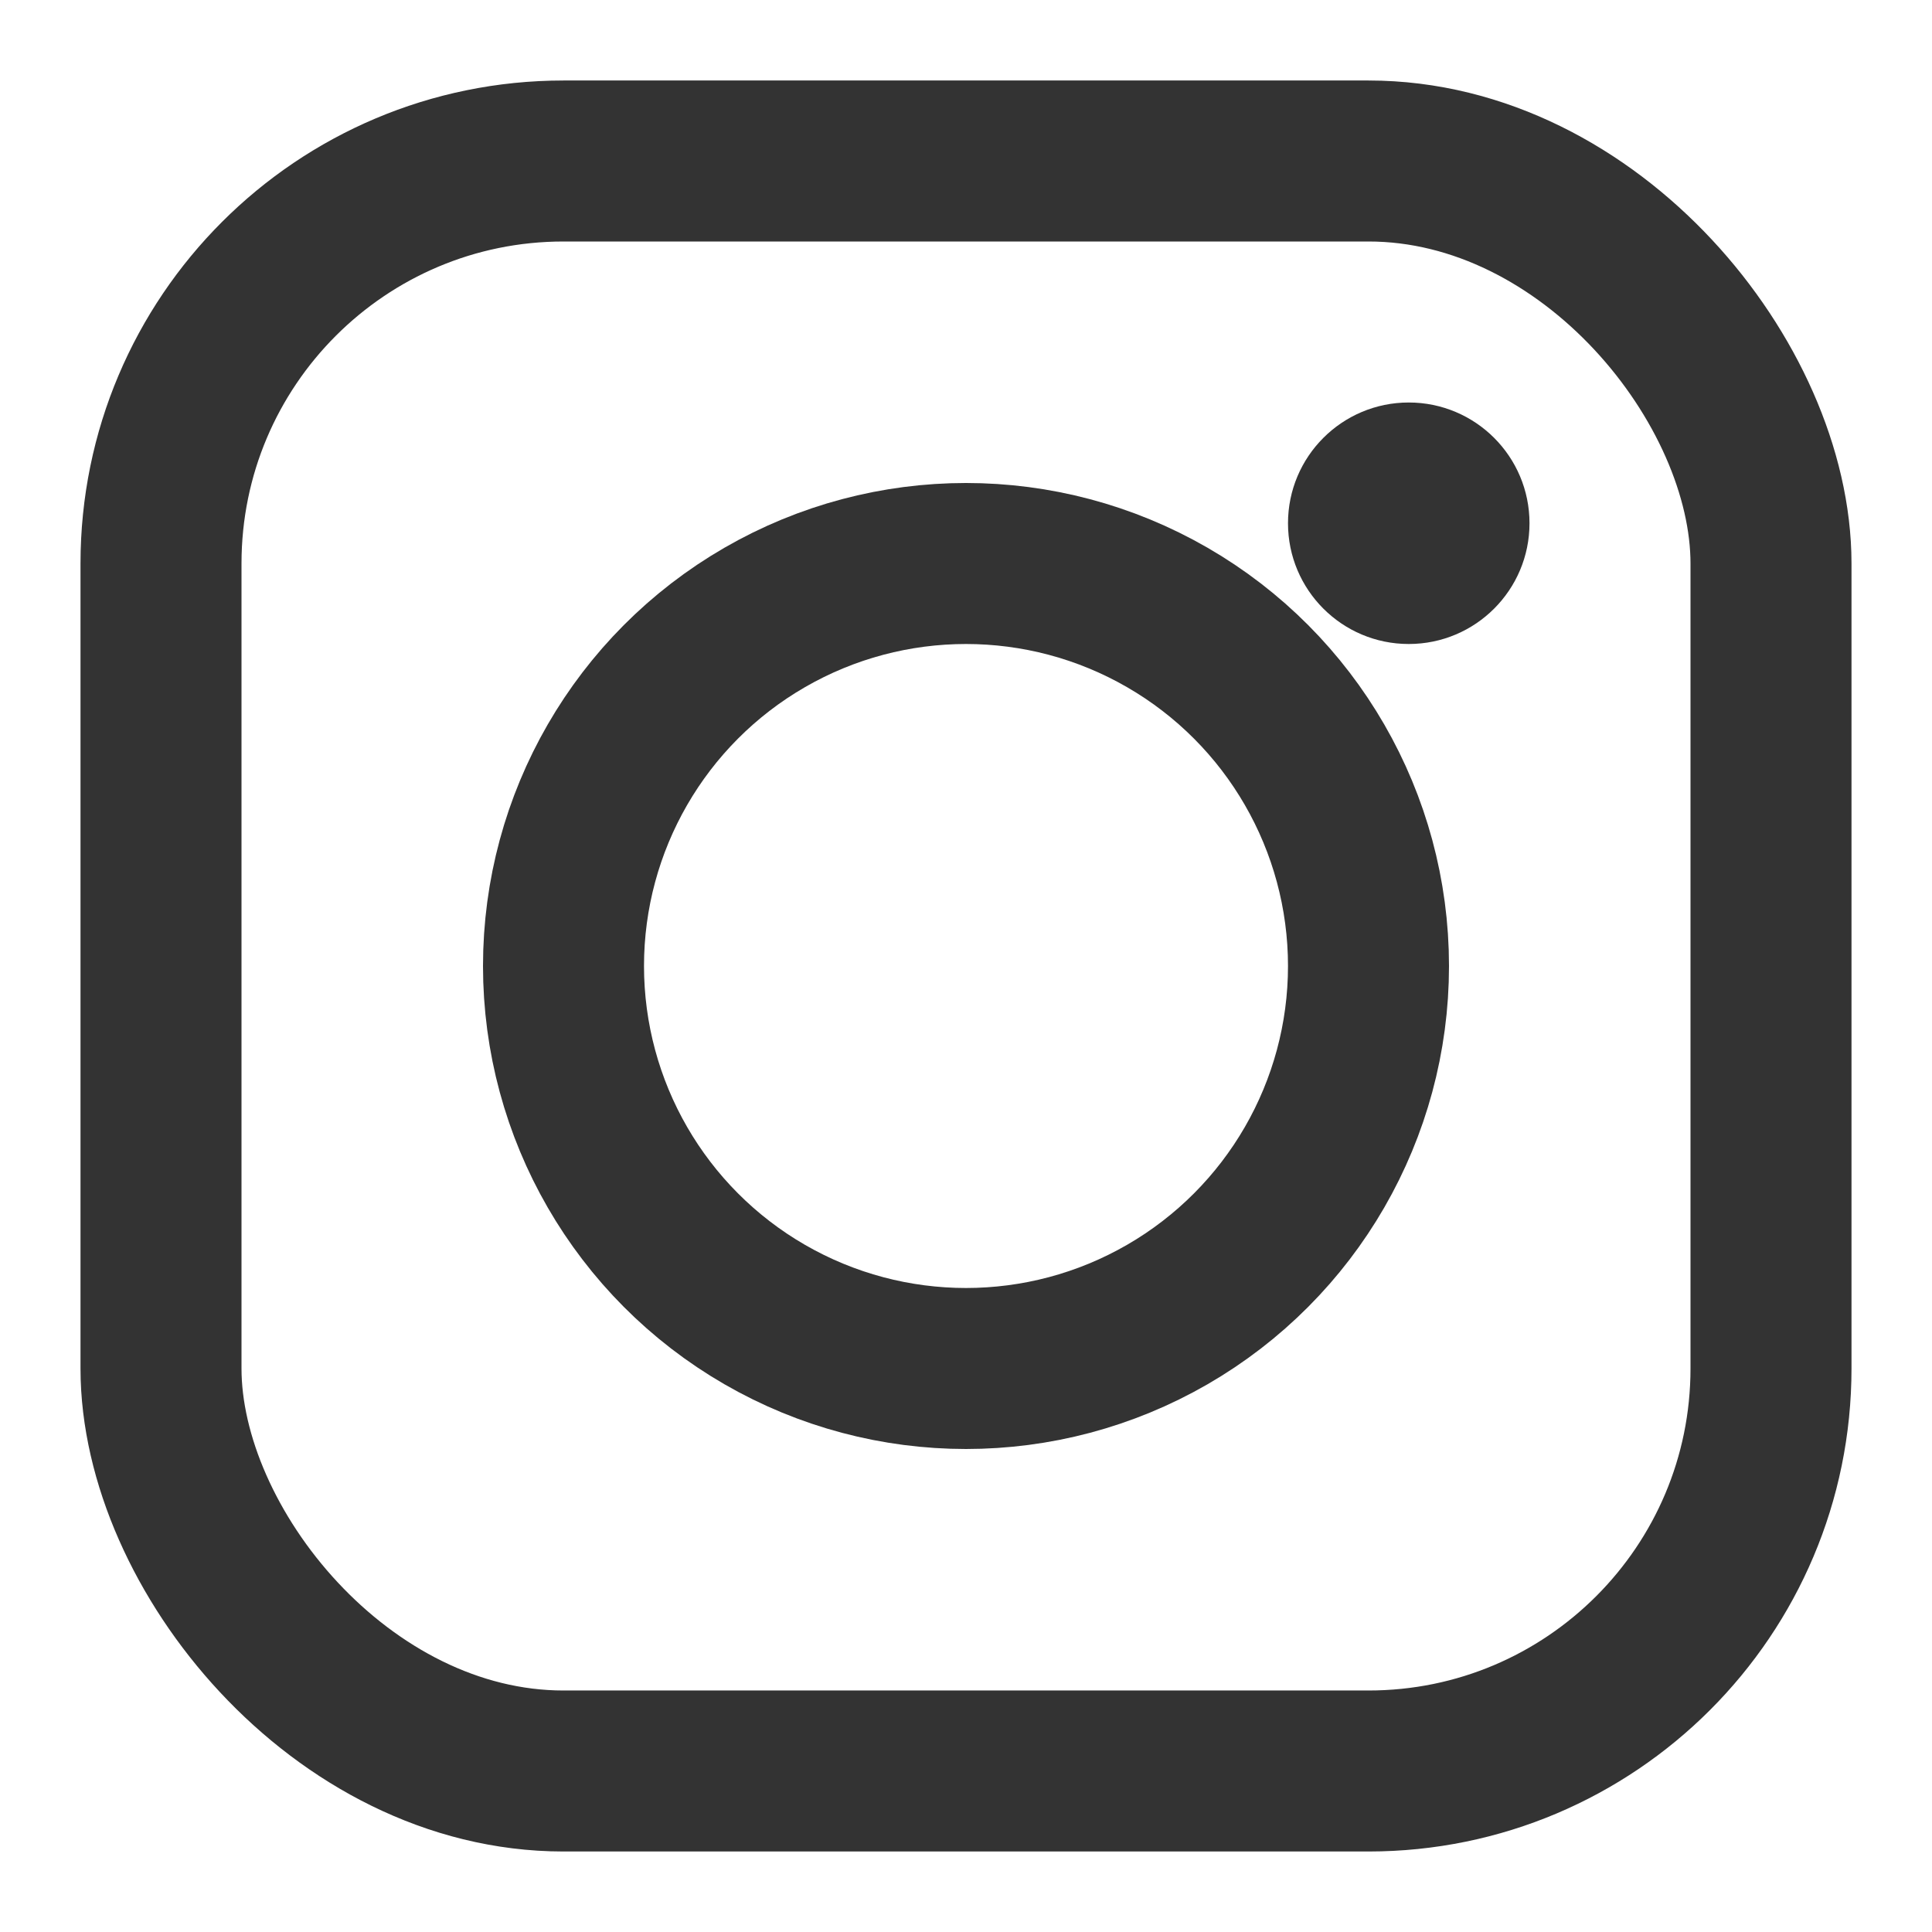
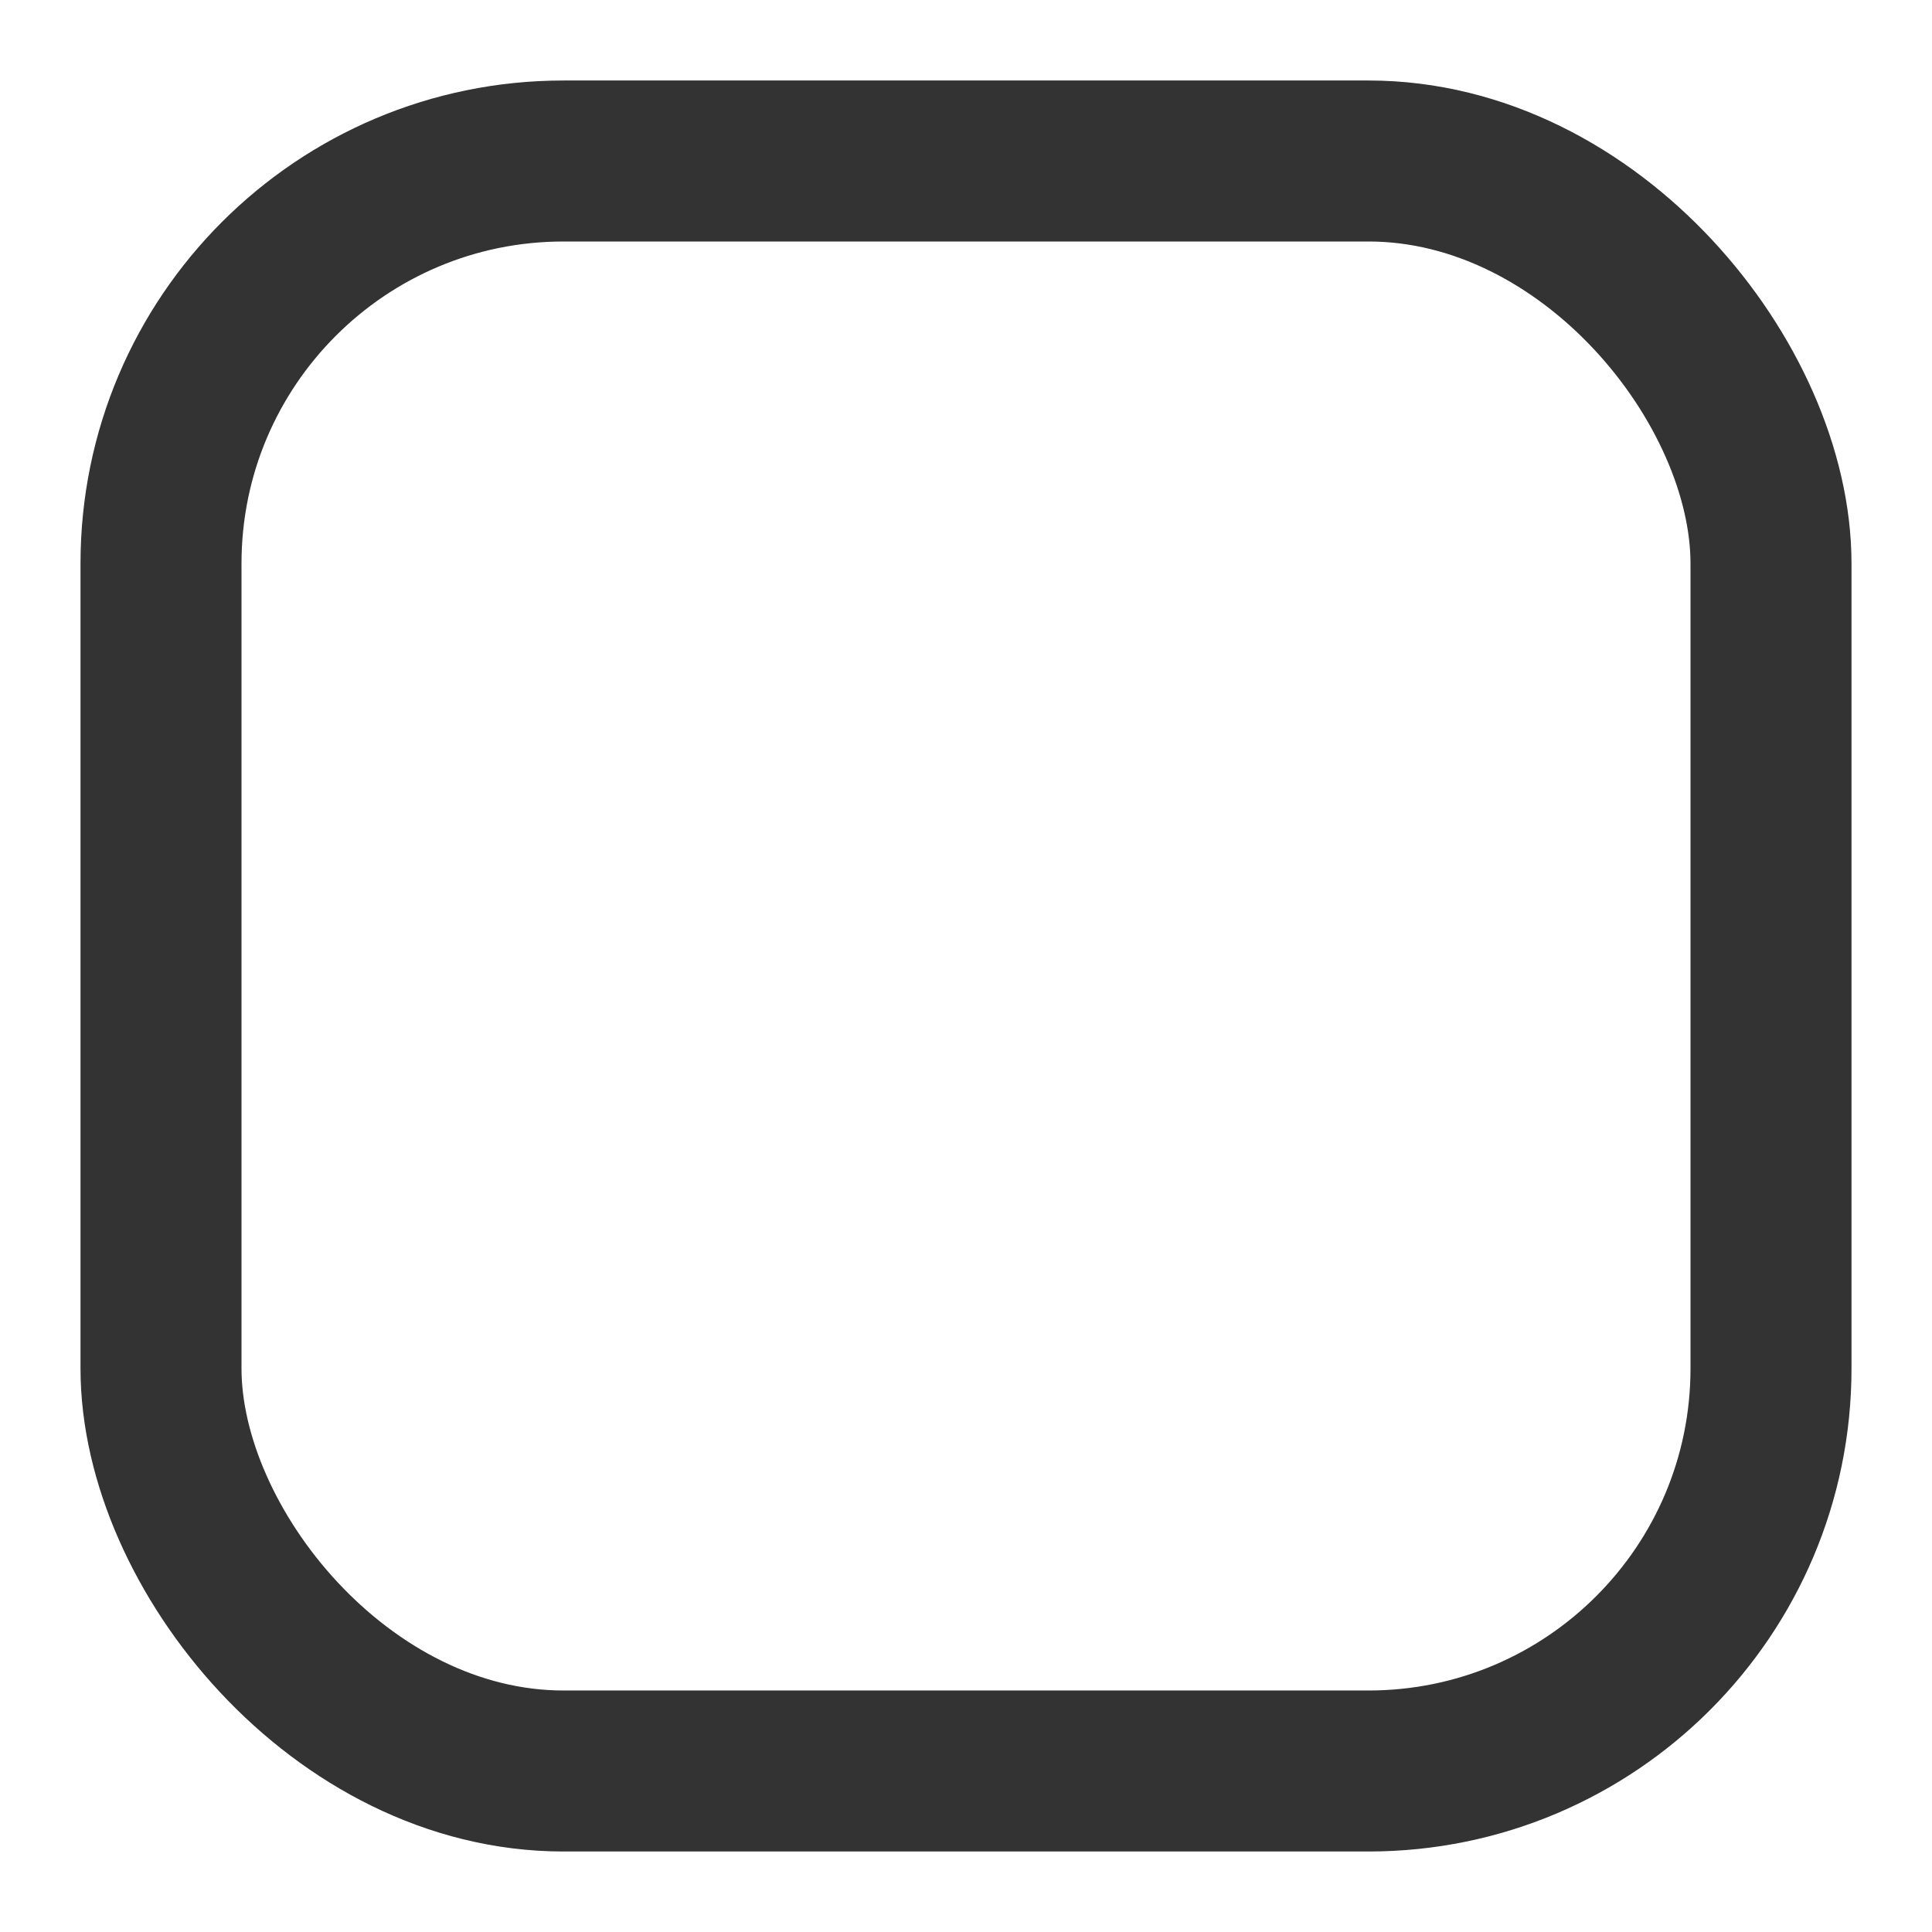
<svg xmlns="http://www.w3.org/2000/svg" width="24" height="24" viewBox="0 0 24 24">
  <rect x="2" y="2" width="20" height="20" rx="5" fill="none" stroke="#333333" stroke-width="2" />
-   <circle cx="12" cy="12" r="5" fill="none" stroke="#333333" stroke-width="2" />
-   <circle cx="17.5" cy="6.5" r="1.5" fill="#333333" />
</svg>